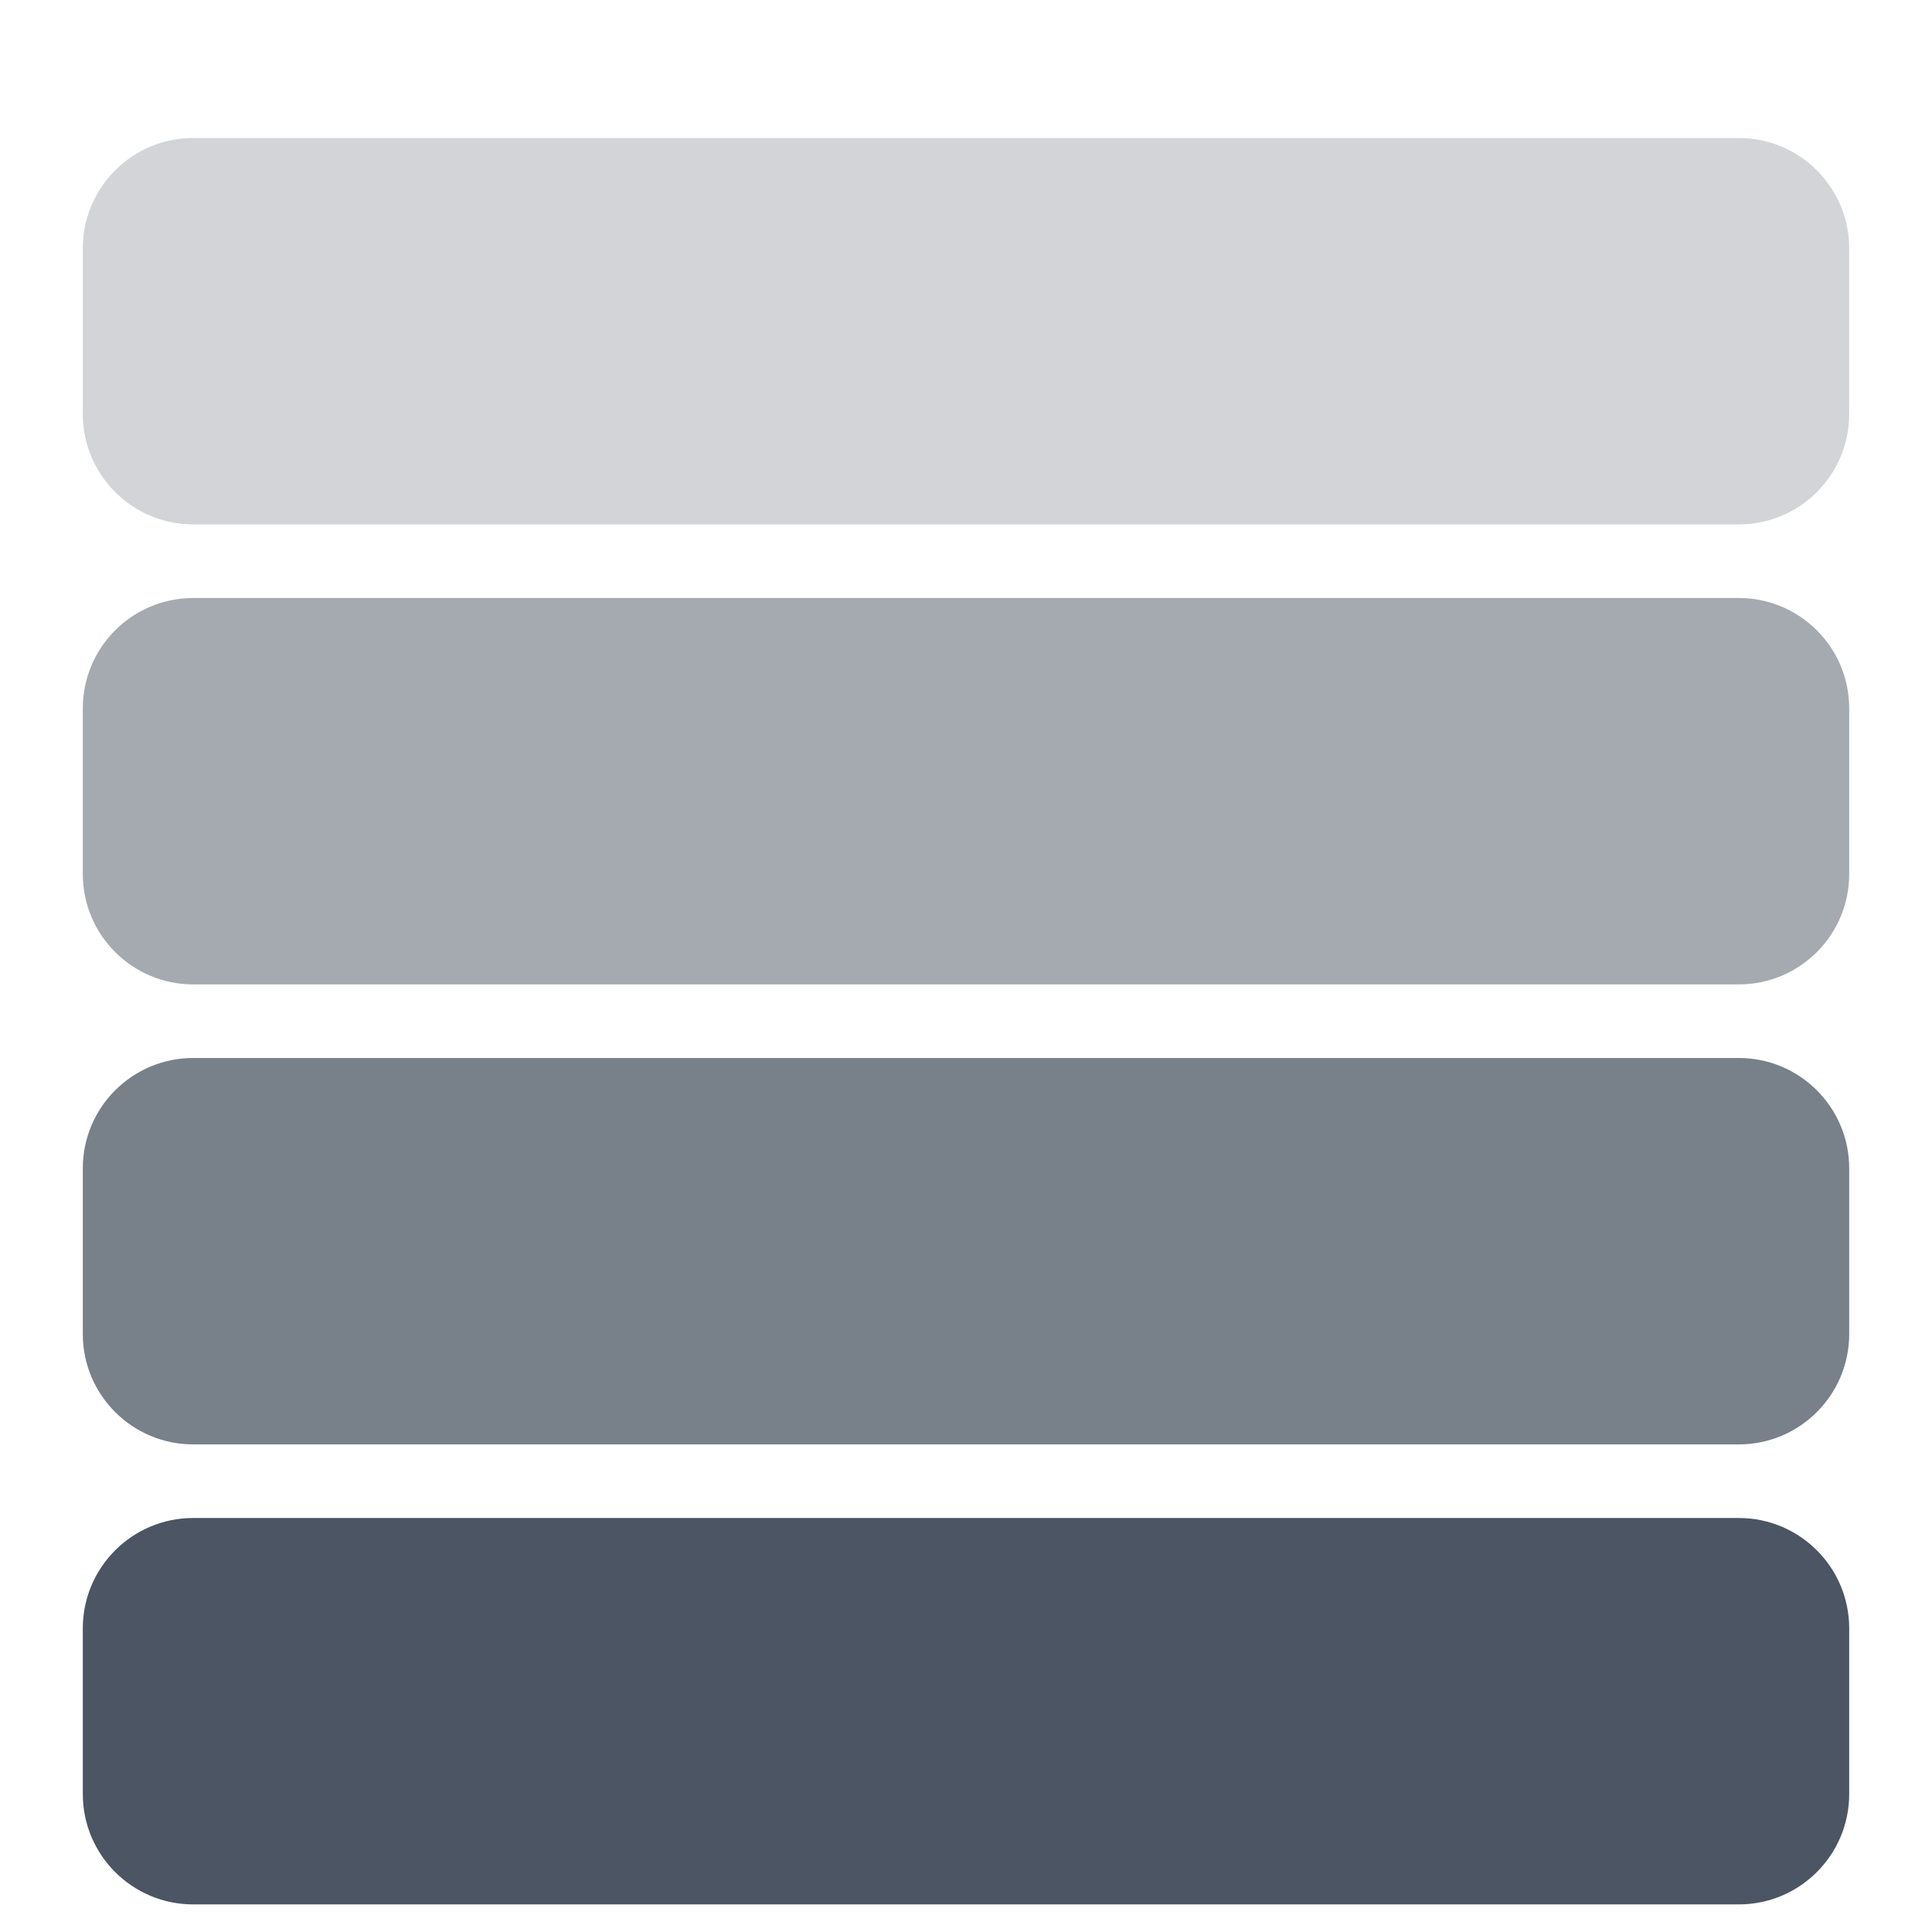
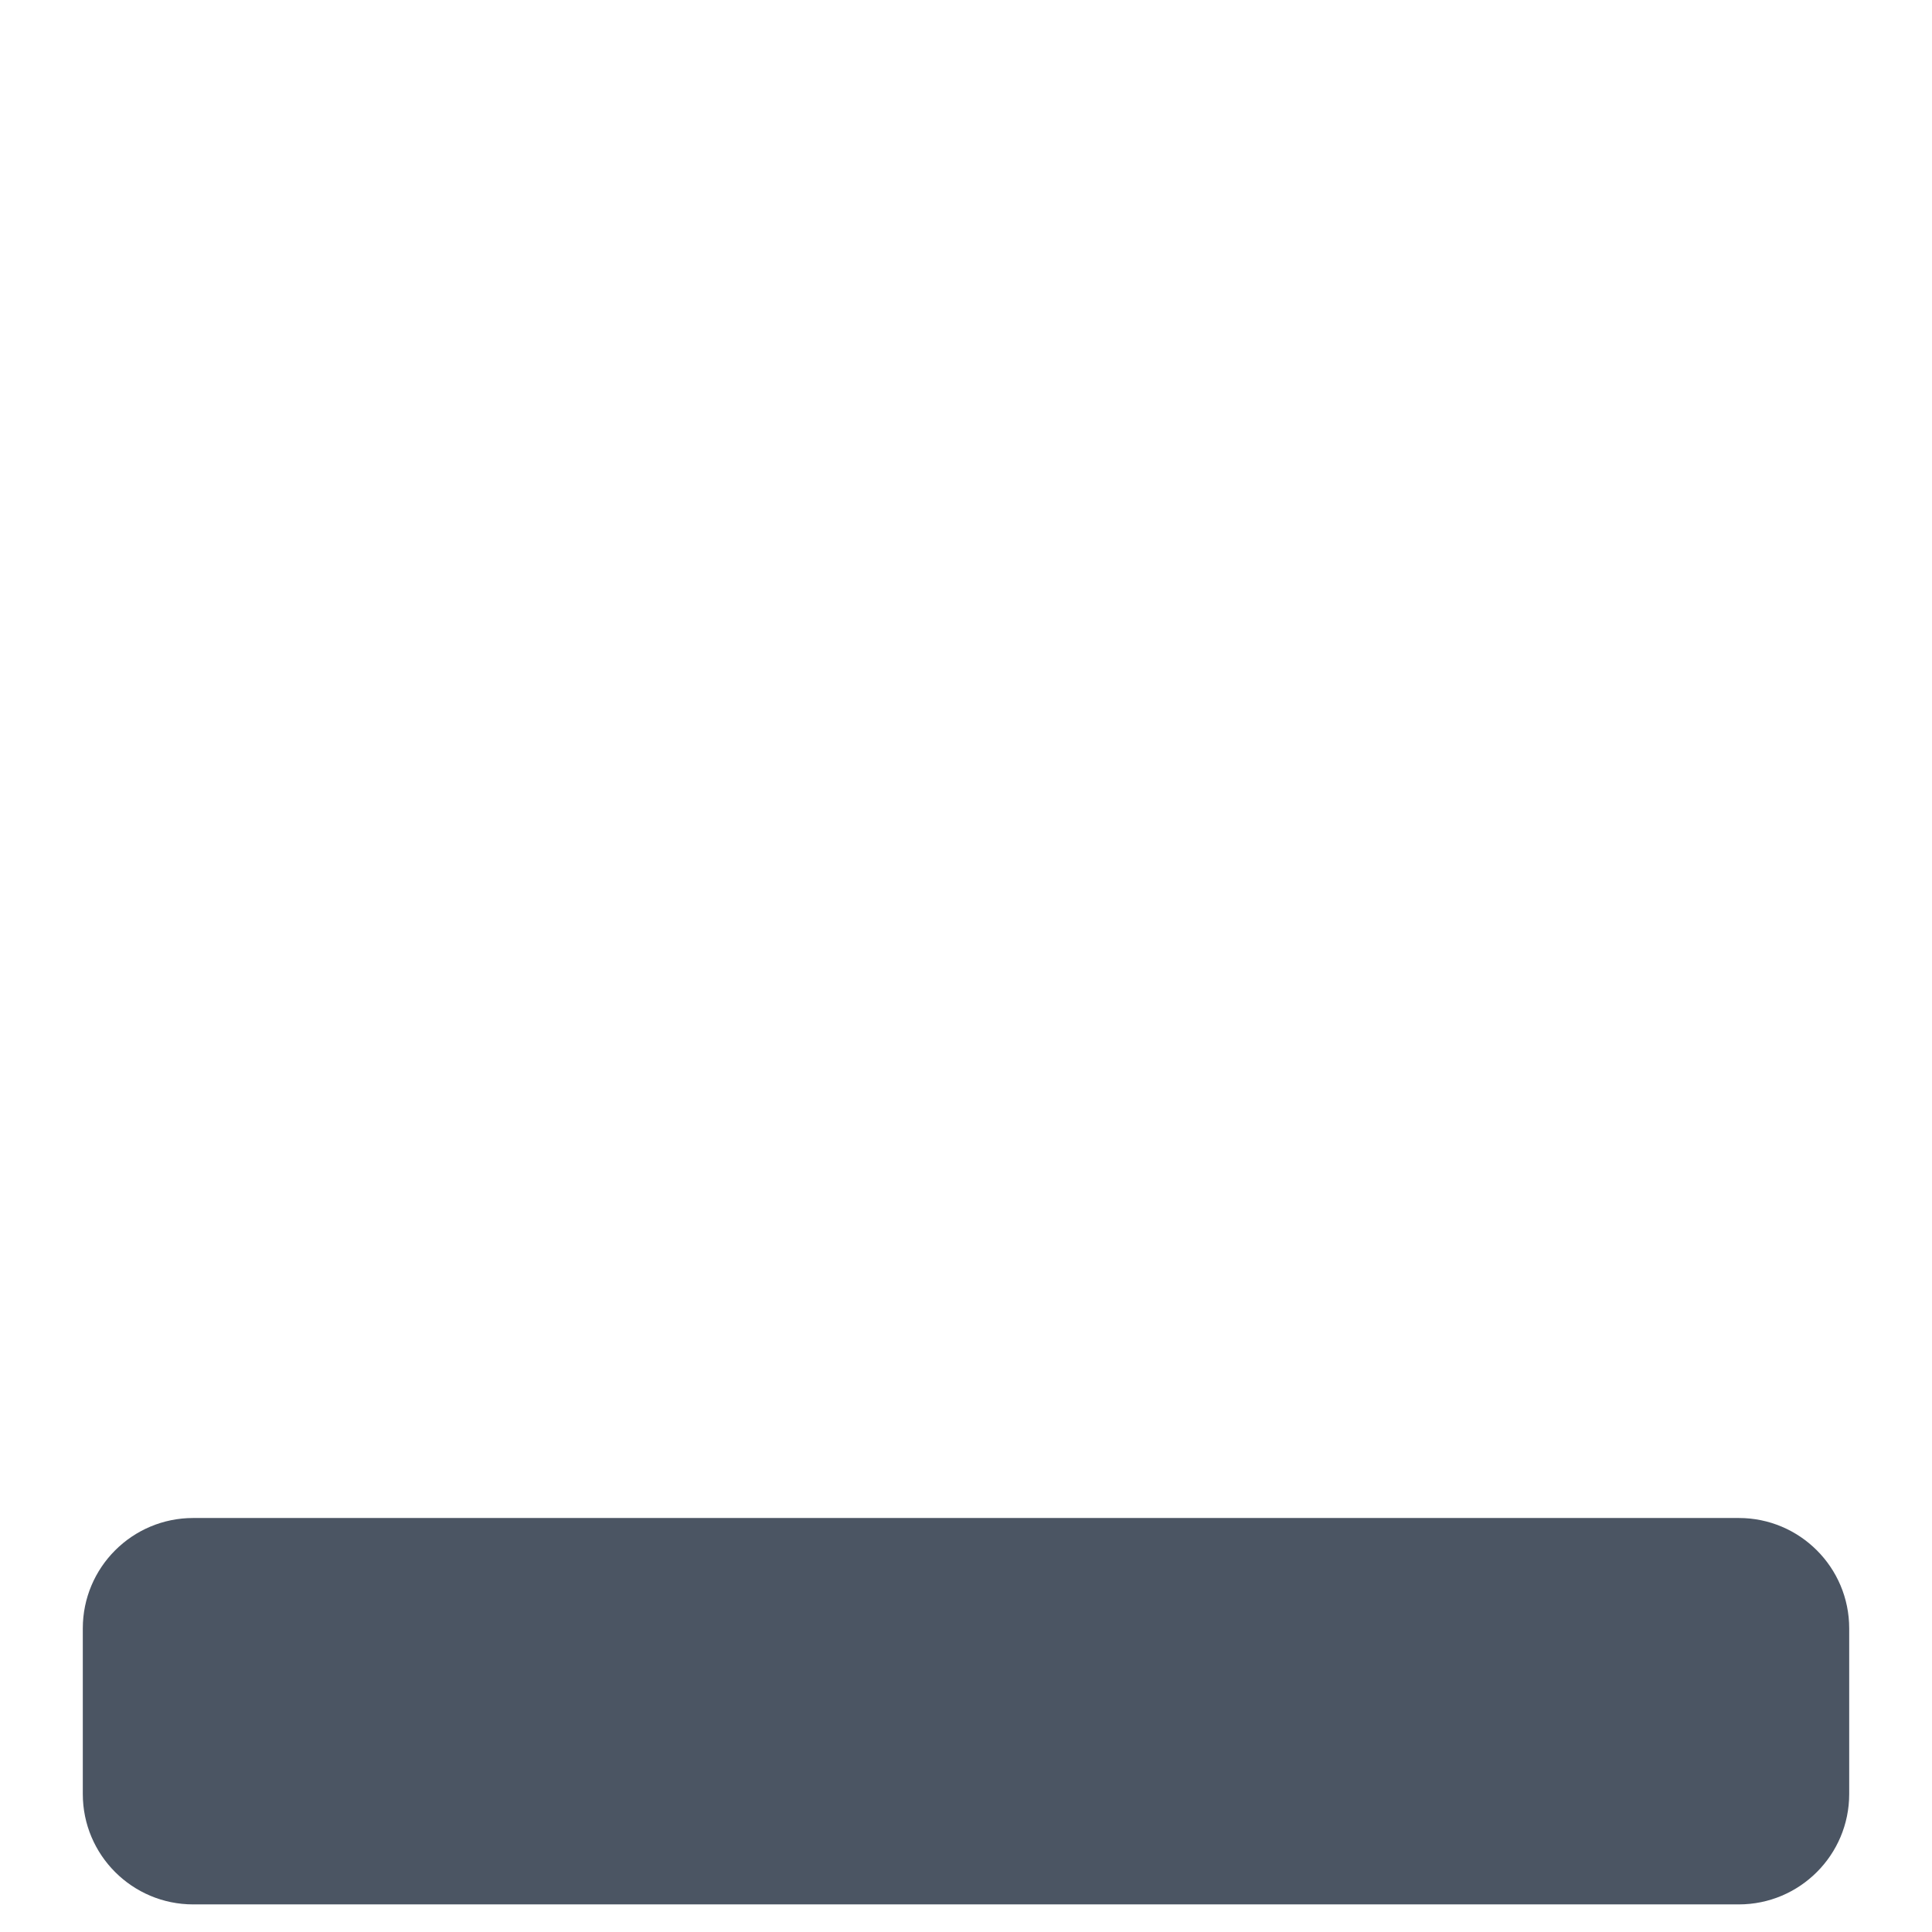
<svg xmlns="http://www.w3.org/2000/svg" width="70" height="70" viewBox="0 0 70 70" fill="none">
  <g opacity="0.25" filter="url(#filter0_i_0_261)">
-     <path d="M3 7C3 4.791 4.791 3 7 3H63C65.209 3 67 4.791 67 7V13C67 15.209 65.209 17 63 17H7C4.791 17 3 15.209 3 13V7Z" fill="#4B5563" />
-   </g>
+     </g>
  <g opacity="0.5" filter="url(#filter1_i_0_261)">
-     <path d="M3 23.667C3 21.457 4.791 19.667 7 19.667H63C65.209 19.667 67 21.457 67 23.667V29.667C67 31.876 65.209 33.667 63 33.667H7C4.791 33.667 3 31.876 3 29.667V23.667Z" fill="#4B5563" />
-   </g>
+     </g>
  <g opacity="0.75" filter="url(#filter2_i_0_261)">
-     <path d="M3 40.333C3 38.124 4.791 36.333 7 36.333H63C65.209 36.333 67 38.124 67 40.333V46.333C67 48.542 65.209 50.333 63 50.333H7C4.791 50.333 3 48.542 3 46.333V40.333Z" fill="#4B5563" />
-   </g>
+     </g>
  <g filter="url(#filter3_i_0_261)">
    <path d="M3 57C3 54.791 4.791 53 7 53H63C65.209 53 67 54.791 67 57V63C67 65.209 65.209 67 63 67H7C4.791 67 3 65.209 3 63V57Z" fill="#4B5563" />
  </g>
  <defs>
    <filter id="filter0_i_0_261" x="3" y="3" width="64" height="16" filterUnits="userSpaceOnUse" color-interpolation-filters="sRGB">
      <feFlood flood-opacity="0" result="BackgroundImageFix" />
      <feBlend mode="normal" in="SourceGraphic" in2="BackgroundImageFix" result="shape" />
      <feColorMatrix in="SourceAlpha" type="matrix" values="0 0 0 0 0 0 0 0 0 0 0 0 0 0 0 0 0 0 127 0" result="hardAlpha" />
      <feOffset dy="2" />
      <feGaussianBlur stdDeviation="2" />
      <feComposite in2="hardAlpha" operator="arithmetic" k2="-1" k3="1" />
      <feColorMatrix type="matrix" values="0 0 0 0 0 0 0 0 0 0 0 0 0 0 0 0 0 0 0.05 0" />
      <feBlend mode="normal" in2="shape" result="effect1_innerShadow_0_261" />
    </filter>
    <filter id="filter1_i_0_261" x="3" y="19.667" width="64" height="16" filterUnits="userSpaceOnUse" color-interpolation-filters="sRGB">
      <feFlood flood-opacity="0" result="BackgroundImageFix" />
      <feBlend mode="normal" in="SourceGraphic" in2="BackgroundImageFix" result="shape" />
      <feColorMatrix in="SourceAlpha" type="matrix" values="0 0 0 0 0 0 0 0 0 0 0 0 0 0 0 0 0 0 127 0" result="hardAlpha" />
      <feOffset dy="2" />
      <feGaussianBlur stdDeviation="2" />
      <feComposite in2="hardAlpha" operator="arithmetic" k2="-1" k3="1" />
      <feColorMatrix type="matrix" values="0 0 0 0 0 0 0 0 0 0 0 0 0 0 0 0 0 0 0.05 0" />
      <feBlend mode="normal" in2="shape" result="effect1_innerShadow_0_261" />
    </filter>
    <filter id="filter2_i_0_261" x="3" y="36.333" width="64" height="16" filterUnits="userSpaceOnUse" color-interpolation-filters="sRGB">
      <feFlood flood-opacity="0" result="BackgroundImageFix" />
      <feBlend mode="normal" in="SourceGraphic" in2="BackgroundImageFix" result="shape" />
      <feColorMatrix in="SourceAlpha" type="matrix" values="0 0 0 0 0 0 0 0 0 0 0 0 0 0 0 0 0 0 127 0" result="hardAlpha" />
      <feOffset dy="2" />
      <feGaussianBlur stdDeviation="2" />
      <feComposite in2="hardAlpha" operator="arithmetic" k2="-1" k3="1" />
      <feColorMatrix type="matrix" values="0 0 0 0 0 0 0 0 0 0 0 0 0 0 0 0 0 0 0.05 0" />
      <feBlend mode="normal" in2="shape" result="effect1_innerShadow_0_261" />
    </filter>
    <filter id="filter3_i_0_261" x="3" y="53" width="64" height="16" filterUnits="userSpaceOnUse" color-interpolation-filters="sRGB">
      <feFlood flood-opacity="0" result="BackgroundImageFix" />
      <feBlend mode="normal" in="SourceGraphic" in2="BackgroundImageFix" result="shape" />
      <feColorMatrix in="SourceAlpha" type="matrix" values="0 0 0 0 0 0 0 0 0 0 0 0 0 0 0 0 0 0 127 0" result="hardAlpha" />
      <feOffset dy="2" />
      <feGaussianBlur stdDeviation="2" />
      <feComposite in2="hardAlpha" operator="arithmetic" k2="-1" k3="1" />
      <feColorMatrix type="matrix" values="0 0 0 0 0 0 0 0 0 0 0 0 0 0 0 0 0 0 0.05 0" />
      <feBlend mode="normal" in2="shape" result="effect1_innerShadow_0_261" />
    </filter>
  </defs>
</svg>